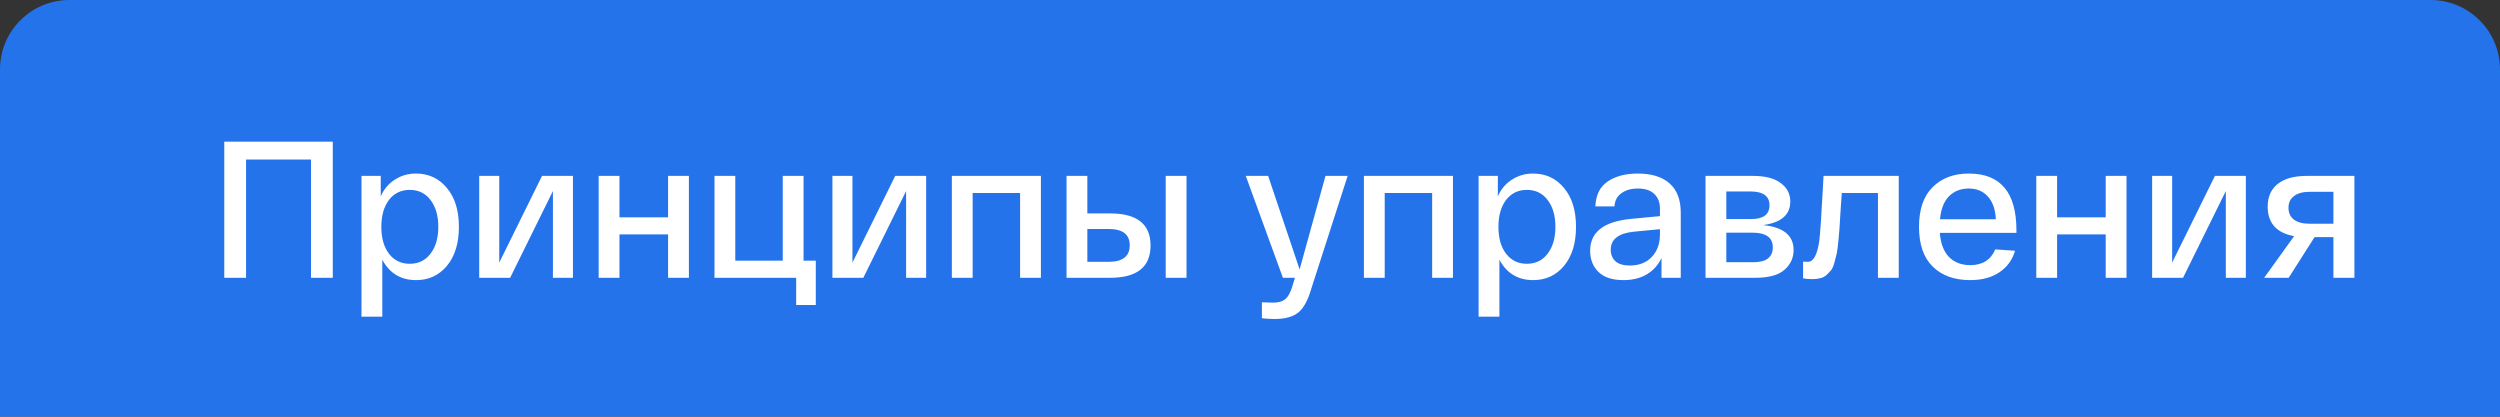
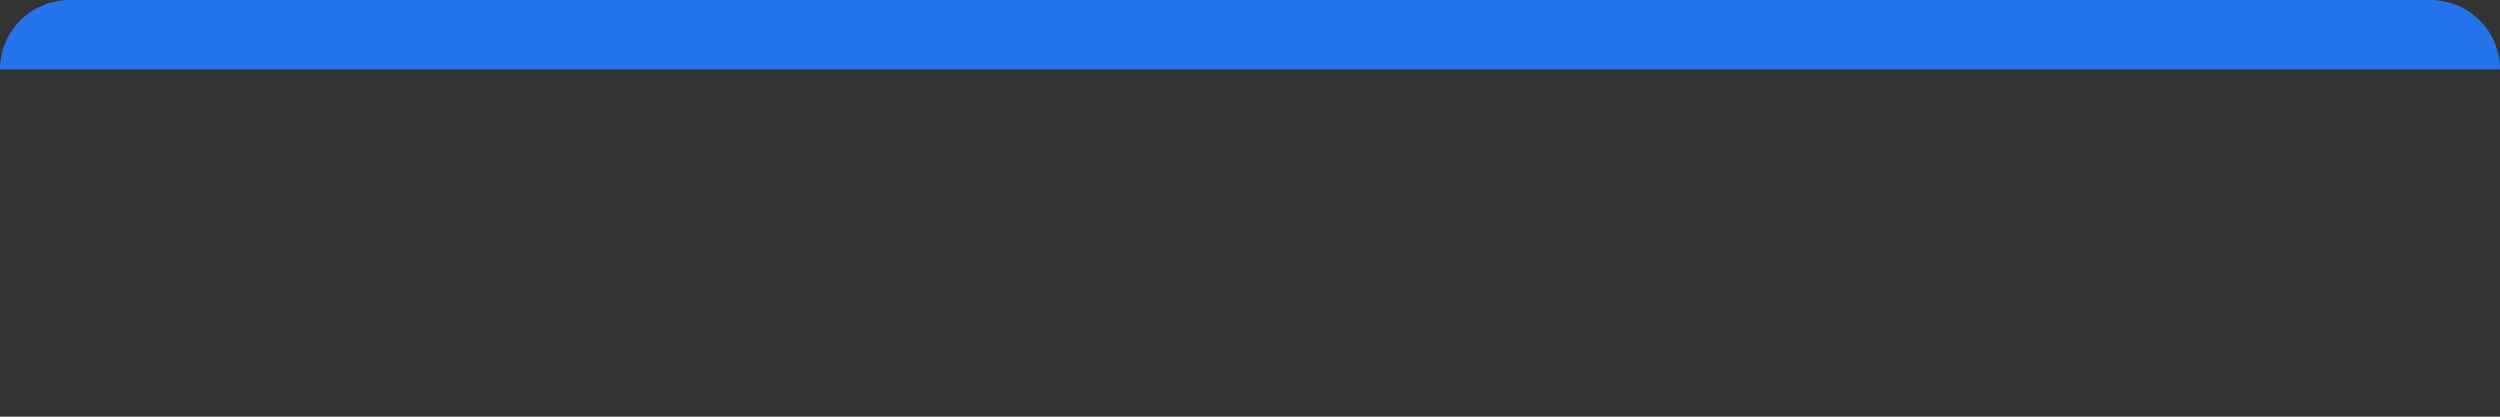
<svg xmlns="http://www.w3.org/2000/svg" width="180" height="30" viewBox="0 0 180 30" fill="none">
  <rect x="0" y="0" width="180" height="30" fill="#333333" stroke="none" />
-   <path d="M0 5C0 2.239 2.239 0 5 0H175C177.761 0 180 2.239 180 5V30H0V5Z" fill="#2473EB" />
-   <path d="M23.96 10.2V20H22.392V11.488H17.716V20H16.148V10.2H23.96ZM26.027 22.8V12.664H27.413V14.134C27.647 13.611 27.988 13.21 28.436 12.93C28.884 12.641 29.387 12.496 29.948 12.496C30.862 12.496 31.604 12.841 32.173 13.532C32.752 14.213 33.041 15.147 33.041 16.332C33.041 17.517 32.752 18.455 32.173 19.146C31.604 19.827 30.867 20.168 29.962 20.168C28.86 20.168 28.048 19.678 27.526 18.698V22.8H26.027ZM28.002 14.4C27.637 14.885 27.456 15.529 27.456 16.332C27.456 17.135 27.637 17.779 28.002 18.264C28.375 18.749 28.874 18.992 29.5 18.992C30.134 18.992 30.634 18.749 30.997 18.264C31.371 17.779 31.558 17.135 31.558 16.332C31.558 15.529 31.371 14.885 30.997 14.4C30.634 13.915 30.134 13.672 29.5 13.672C28.874 13.672 28.375 13.915 28.002 14.4ZM39.026 12.664H41.252V20H39.81V13.756L36.73 20H34.504V12.664H35.946V18.908L39.026 12.664ZM43.104 20V12.664H44.602V15.646H48.102V12.664H49.6V20H48.102V16.878H44.602V20H43.104ZM51.444 20V12.664H52.941V18.768H56.358V12.664H57.855V18.768H58.737V21.96H57.324V20H51.444ZM64.456 12.664H66.682V20H65.24V13.756L62.16 20H59.934V12.664H61.376V18.908L64.456 12.664ZM68.533 20V12.664H74.945V20H73.447V13.896H70.031V20H68.533ZM79.927 15.366C81.868 15.366 82.839 16.136 82.839 17.676C82.839 19.225 81.868 20 79.927 20H77.491H76.791V12.664H78.289V15.366H79.927ZM83.931 12.664H85.429V20H83.931V12.664ZM79.815 18.852C80.832 18.852 81.341 18.455 81.341 17.662C81.341 16.878 80.832 16.486 79.815 16.486H78.289V18.852H79.815ZM95.435 12.664H97.031L94.427 20.742C94.185 21.591 93.872 22.175 93.489 22.492C93.107 22.809 92.528 22.968 91.753 22.968C91.464 22.968 91.165 22.949 90.857 22.912V21.764C91.231 21.783 91.497 21.792 91.655 21.792C92.047 21.792 92.346 21.703 92.551 21.526C92.757 21.358 92.929 21.031 93.069 20.546L93.237 20H92.369L89.695 12.664H91.305L93.573 19.398L95.435 12.664ZM98.201 20V12.664H104.613V20H103.115V13.896H99.699V20H98.201ZM106.459 22.8V12.664H107.845V14.134C108.078 13.611 108.419 13.21 108.867 12.93C109.315 12.641 109.819 12.496 110.379 12.496C111.294 12.496 112.036 12.841 112.605 13.532C113.184 14.213 113.473 15.147 113.473 16.332C113.473 17.517 113.184 18.455 112.605 19.146C112.036 19.827 111.298 20.168 110.393 20.168C109.292 20.168 108.48 19.678 107.957 18.698V22.8H106.459ZM108.433 14.4C108.069 14.885 107.887 15.529 107.887 16.332C107.887 17.135 108.069 17.779 108.433 18.264C108.806 18.749 109.306 18.992 109.931 18.992C110.566 18.992 111.065 18.749 111.429 18.264C111.802 17.779 111.989 17.135 111.989 16.332C111.989 15.529 111.802 14.885 111.429 14.4C111.065 13.915 110.566 13.672 109.931 13.672C109.306 13.672 108.806 13.915 108.433 14.4ZM114.49 18.054C114.49 16.71 115.474 15.945 117.444 15.758L119.516 15.562V15.002C119.516 14.573 119.38 14.227 119.11 13.966C118.848 13.705 118.452 13.574 117.92 13.574C117.444 13.574 117.052 13.686 116.744 13.91C116.436 14.125 116.268 14.442 116.24 14.862H114.868C114.896 14.05 115.19 13.453 115.75 13.07C116.31 12.687 117.033 12.496 117.92 12.496C118.918 12.496 119.684 12.734 120.216 13.21C120.748 13.686 121.014 14.386 121.014 15.31V20H119.628V18.572C119.394 19.076 119.044 19.468 118.578 19.748C118.111 20.028 117.546 20.168 116.884 20.168C116.09 20.168 115.493 19.972 115.092 19.58C114.69 19.188 114.49 18.679 114.49 18.054ZM115.974 17.984C115.974 18.32 116.086 18.595 116.31 18.81C116.543 19.015 116.888 19.118 117.346 19.118C118.008 19.118 118.536 18.913 118.928 18.502C119.32 18.082 119.516 17.545 119.516 16.892V16.5L117.64 16.682C116.529 16.794 115.974 17.228 115.974 17.984ZM126.941 16.206C128.406 16.355 129.139 16.953 129.139 17.998C129.139 18.567 128.92 19.043 128.481 19.426C128.052 19.809 127.352 20 126.381 20H122.797V12.664H126.199C127.095 12.664 127.767 12.837 128.215 13.182C128.672 13.518 128.901 13.961 128.901 14.512C128.901 15.464 128.248 16.029 126.941 16.206ZM124.295 13.784V15.772H126.087C126.964 15.772 127.403 15.441 127.403 14.778C127.403 14.115 126.941 13.784 126.017 13.784H124.295ZM126.241 18.88C127.174 18.88 127.641 18.521 127.641 17.802C127.641 17.102 127.151 16.752 126.171 16.752H124.295V18.88H126.241ZM131.292 12.664H136.71V20H135.212V13.896H132.608C132.58 14.241 132.547 14.722 132.51 15.338C132.482 15.861 132.459 16.243 132.44 16.486C132.421 16.719 132.393 17.032 132.356 17.424C132.319 17.807 132.281 18.087 132.244 18.264C132.207 18.432 132.151 18.647 132.076 18.908C132.011 19.16 131.931 19.342 131.838 19.454C131.754 19.557 131.647 19.669 131.516 19.79C131.385 19.911 131.236 19.991 131.068 20.028C130.9 20.075 130.709 20.098 130.494 20.098C130.242 20.098 130.018 20.079 129.822 20.042V18.838C129.925 18.847 130.041 18.852 130.172 18.852C130.564 18.852 130.835 18.362 130.984 17.382C131.049 16.915 131.143 15.539 131.264 13.252C131.273 13.047 131.283 12.851 131.292 12.664ZM138.169 16.332C138.169 15.072 138.495 14.12 139.149 13.476C139.802 12.823 140.67 12.496 141.753 12.496C144.039 12.496 145.183 13.859 145.183 16.584V16.766H139.667C139.723 17.522 139.942 18.101 140.325 18.502C140.717 18.894 141.225 19.09 141.851 19.09C142.737 19.09 143.339 18.712 143.657 17.956L145.085 18.054C144.889 18.717 144.511 19.235 143.951 19.608C143.4 19.981 142.7 20.168 141.851 20.168C140.721 20.168 139.825 19.846 139.163 19.202C138.5 18.558 138.169 17.601 138.169 16.332ZM139.681 15.786H143.699C143.671 15.095 143.484 14.554 143.139 14.162C142.793 13.77 142.331 13.574 141.753 13.574C141.174 13.574 140.698 13.761 140.325 14.134C139.961 14.507 139.746 15.058 139.681 15.786ZM146.613 20V12.664H148.111V15.646H151.611V12.664H153.109V20H151.611V16.878H148.111V20H146.613ZM159.475 12.664H161.701V20H160.259V13.756L157.179 20H154.953V12.664H156.395V18.908L159.475 12.664ZM166.101 12.664H169.517V20H168.005V17.074H166.647L164.785 20H163.021L165.177 17.004C163.908 16.771 163.273 16.061 163.273 14.876C163.273 14.167 163.516 13.621 164.001 13.238C164.486 12.855 165.186 12.664 166.101 12.664ZM168.005 16.108V13.812H166.283C165.798 13.812 165.424 13.915 165.163 14.12C164.902 14.316 164.771 14.596 164.771 14.96C164.771 15.324 164.902 15.609 165.163 15.814C165.424 16.01 165.798 16.108 166.283 16.108H168.005Z" fill="white" />
+   <path d="M0 5C0 2.239 2.239 0 5 0H175C177.761 0 180 2.239 180 5V30V5Z" fill="#2473EB" />
</svg>